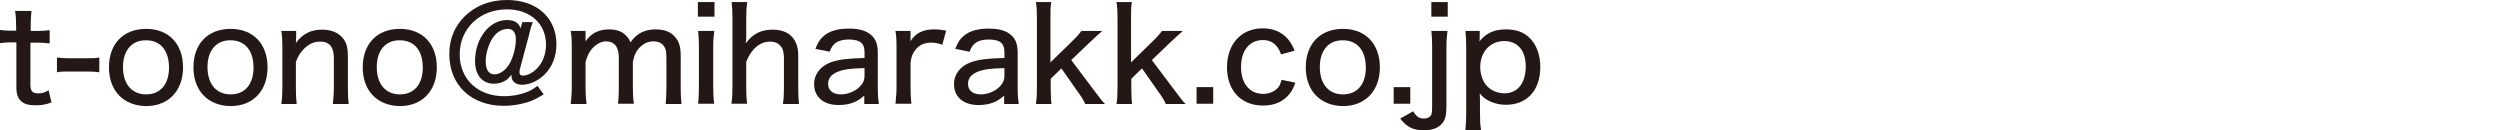
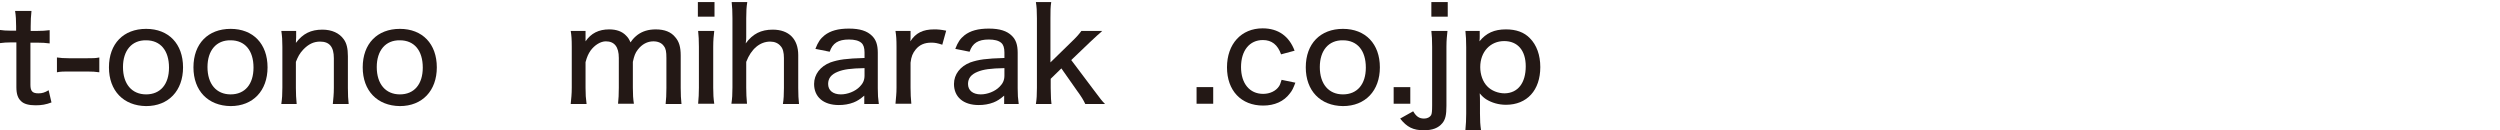
<svg xmlns="http://www.w3.org/2000/svg" version="1.1" x="0px" y="0px" viewBox="0 0 961.5 50" style="enable-background:new 0 0 961.5 50;" xml:space="preserve">
  <style type="text/css">
	.st0{fill:#231815;}
</style>
  <g id="レイヤー_1">
</g>
  <g id="文字サイズ">
    <g>
      <path class="st0" d="M12.1,4.3C11.9,6,11.8,8,11.8,10.2v1.7H14c2.4,0,3.4-0.1,5.1-0.3v5.1c-1.6-0.2-2.8-0.3-5-0.3h-2.4v16.2    c0,2.5,0.8,3.3,3.1,3.3c1.4,0,2.4-0.3,3.9-1.2l1.1,4.7c-2.1,0.8-3.8,1.1-6.1,1.1c-2.6,0-4.5-0.5-5.6-1.6c-1.2-1.1-1.8-2.7-1.8-5.4    V16.3h-2c-1.8,0-2.9,0.1-4.5,0.3v-5.1c1.4,0.2,2.5,0.3,4.5,0.3h1.9v-1.7c0-2.1-0.1-4.2-0.4-5.9H12.1z" />
      <path class="st0" d="M21.9,22.1c1.4,0.2,2.6,0.3,4.6,0.3h7c2.1,0,3.3,0,4.7-0.3v5.7c-1.5-0.2-2.6-0.3-4.7-0.3h-7    c-2,0-3.1,0-4.6,0.3V22.1z" />
      <path class="st0" d="M41.9,25.9c0-9.1,5.6-14.8,14.3-14.8c8.7,0,14.2,5.8,14.2,14.8s-5.6,14.9-14.2,14.9    C47.5,40.7,41.9,34.9,41.9,25.9z M47.3,25.8c0,6.5,3.4,10.5,8.9,10.5c5.5,0,8.8-3.9,8.8-10.3c0-6.6-3.3-10.5-8.8-10.5    C50.7,15.4,47.3,19.4,47.3,25.8z" />
      <path class="st0" d="M74.4,25.9c0-9.1,5.6-14.8,14.3-14.8c8.7,0,14.2,5.8,14.2,14.8s-5.6,14.9-14.2,14.9    C80,40.7,74.4,34.9,74.4,25.9z M79.8,25.8c0,6.5,3.4,10.5,8.9,10.5c5.5,0,8.8-3.9,8.8-10.3c0-6.6-3.3-10.5-8.8-10.5    C83.2,15.4,79.8,19.4,79.8,25.8z" />
      <path class="st0" d="M108.2,39.9c0.3-2.1,0.4-3.5,0.4-6.2V18c0-2.5-0.1-4.1-0.4-6.1h5.7v2.5c0,0.4-0.1,1-0.1,2.1    c2.7-3.6,5.8-5.1,10.2-5.1c3.6,0,6.5,1.3,8.2,3.7c1.1,1.5,1.6,3.5,1.6,6.5v12.2c0,2.7,0.1,4.4,0.3,6.2h-6.1    c0.2-2.1,0.4-3.7,0.4-6.2V22.4c0-4.4-1.7-6.4-5.3-6.4c-2.5,0-4.5,1-6.5,3.1c-1.4,1.5-2,2.7-2.8,4.7v10c0,2.3,0.1,4.1,0.3,6.2    H108.2z" />
      <path class="st0" d="M139.5,25.9c0-9.1,5.6-14.8,14.3-14.8c8.7,0,14.2,5.8,14.2,14.8s-5.6,14.9-14.2,14.9    C145.1,40.7,139.5,34.9,139.5,25.9z M144.9,25.8c0,6.5,3.4,10.5,8.9,10.5c5.5,0,8.8-3.9,8.8-10.3c0-6.6-3.3-10.5-8.8-10.5    C148.3,15.4,144.9,19.4,144.9,25.8z" />
-       <path class="st0" d="M204.9,8.6c-0.5,1.2-0.9,2.4-1.4,4.7L200,26.4c-0.2,0.5-0.2,1-0.2,1.5c0,0.8,0.5,1.2,1.5,1.2    c1,0,2.7-0.7,3.9-1.6c3-2.2,4.8-6,4.8-10.3c0-8.1-6.1-13.6-15-13.6c-10.5,0-18.2,7.4-18.2,17.3c0,9.6,7,16.1,17.1,16.1    c2.8,0,5.8-0.5,8.2-1.4c1.7-0.6,2.7-1.1,4.6-2.6l2.4,3.3c-2.7,1.6-4,2.3-6.2,3c-2.9,0.9-6.1,1.4-9.1,1.4c-12.6,0-21-8-21-19.9    c0-5.7,2-10.6,5.8-14.4c4.2-4.2,9.8-6.4,16.4-6.4c11.4,0,19,6.8,19,17c0,4.6-1.6,8.7-4.5,11.6c-2.5,2.5-5.8,4-8.8,4    c-2.4,0-4-1.4-4-3.4c0-0.2,0-0.3,0-0.5c-1,1.3-1.6,1.9-2.5,2.4c-1.2,0.7-2.7,1.1-4.2,1.1c-4.5,0-7.3-3.3-7.3-8.7    c0-8.7,5.5-15.8,12.3-15.8c2.8,0,4.6,1.1,5.2,3.2l0.7-2.4H204.9z M189.3,14.9c-1.5,2.4-2.5,5.9-2.5,8.6c0,3.4,1.2,5.1,3.4,5.1    c2,0,4.2-1.5,5.7-4c1.5-2.5,2.5-6.4,2.5-9.5c0-2.6-1.1-4-3.2-4C192.8,11.2,190.8,12.5,189.3,14.9z" />
      <path class="st0" d="M219.5,39.9c0.2-2.1,0.4-3.6,0.4-6.2V18c0-2.9-0.1-4.3-0.4-6.1h5.7V14c0,1,0,1,0,1.1c0,0.5,0,0.5,0,0.8    c2.1-3.1,5.1-4.6,9.1-4.6c2.8,0,5,0.8,6.5,2.4c0.8,0.8,1.1,1.3,1.7,2.6c1-1.5,1.7-2.1,2.7-2.9c1.9-1.4,4.2-2.1,7-2.1    c3.4,0,5.9,1,7.5,3c1.5,1.7,2.1,3.8,2.1,7.1v12.4c0,2.7,0.1,4.2,0.3,6.2h-6.1c0.2-2,0.3-3.4,0.3-6.2V22.3c0-2.4-0.2-3.6-1-4.6    c-0.8-1.2-2.3-1.8-4-1.8c-2.3,0-4.4,1.1-6,3.2c-1,1.3-1.4,2.4-1.9,4.7v9.9c0,2.7,0.1,4.3,0.4,6.2h-6.1c0.2-1.9,0.3-3.5,0.3-6.2    V22.3c0-4.3-1.7-6.4-5-6.4c-2,0-4.3,1.4-5.9,3.6c-0.8,1.2-1.3,2.2-1.9,4.4v9.9c0,2.5,0.1,4,0.4,6.2H219.5z" />
      <path class="st0" d="M274.8,0.8v5.6h-6.4V0.8H274.8z M274.7,11.9c-0.2,1.8-0.4,3.4-0.4,6.2v15.6c0,2.6,0.1,4.1,0.4,6.2h-6.2    c0.2-2.3,0.3-3.8,0.3-6.2V18c0-2.6-0.1-4.2-0.3-6.1H274.7z" />
      <path class="st0" d="M281.3,39.9c0.3-2.1,0.4-3.5,0.4-6.2V7c0-2.8-0.1-4.3-0.3-6.2h6C287.1,2.7,287,4.2,287,7v7.3    c0,0.8,0,0.8-0.2,2.4c2.7-3.7,5.9-5.3,10.4-5.3c6.2,0,9.8,3.6,9.8,9.8v12.6c0,2.6,0.1,4.4,0.3,6.2h-6.2c0.3-1.8,0.4-3.6,0.4-6.2    V22.3c0-2.1-0.4-3.7-1.3-4.6c-0.9-1.1-2.3-1.7-4-1.7c-3.9,0-7.3,2.8-9.2,7.8v9.9c0,2.3,0.1,4.1,0.3,6.2H281.3z" />
      <path class="st0" d="M332.5,36.7c-1.8,1.5-2.7,2.1-4.2,2.7c-1.8,0.7-3.7,1-5.7,1c-5.9,0-9.5-3.1-9.5-8.1c0-3.7,2.4-6.8,6.3-8.3    c3.2-1.1,6.1-1.5,13.1-1.7v-2.1c0-1.8-0.4-3-1.2-3.7c-1-0.9-2.7-1.3-4.8-1.3c-4.1,0-6.3,1.4-7.4,4.7l-5.5-1.1    c1-2.6,1.9-3.9,3.5-5.2c2.3-1.8,5.3-2.6,9.4-2.6c4.2,0,7,0.9,8.9,2.8c1.5,1.5,2.2,3.4,2.2,6.5v13.7c0,2.5,0.1,3.8,0.4,6h-5.6V36.7    z M332.5,26.2c-5.4,0.1-8.1,0.5-10.3,1.4c-2.5,1-3.7,2.5-3.7,4.7c0,2.5,1.9,4,4.9,4c2.5,0,5.5-1.1,7.3-3c1.2-1.2,1.8-2.5,1.8-4.2    V26.2z" />
      <path class="st0" d="M362.4,17.2c-1.8-0.6-2.8-0.8-4.2-0.8c-2.6,0-4.5,0.8-6,2.6c-1.2,1.5-1.7,2.7-2,5.1v9.6c0,2.5,0.1,4,0.3,6.2    h-6.1c0.2-2.5,0.4-3.8,0.4-6.2V18c0-2.8-0.1-4.2-0.4-6.1h5.8v2.2c0,0.4,0,1.4-0.1,1.8c2.1-3.2,4.8-4.6,9.2-4.6    c1.5,0,2.6,0.1,4.6,0.5L362.4,17.2z" />
      <path class="st0" d="M386.3,36.7c-1.8,1.5-2.7,2.1-4.2,2.7c-1.8,0.7-3.7,1-5.7,1c-5.9,0-9.5-3.1-9.5-8.1c0-3.7,2.4-6.8,6.3-8.3    c3.2-1.1,6.1-1.5,13.1-1.7v-2.1c0-1.8-0.4-3-1.2-3.7c-1-0.9-2.7-1.3-4.8-1.3c-4.1,0-6.3,1.4-7.4,4.7l-5.5-1.1    c1-2.6,1.9-3.9,3.5-5.2c2.3-1.8,5.3-2.6,9.4-2.6c4.2,0,7,0.9,8.9,2.8c1.5,1.5,2.2,3.4,2.2,6.5v13.7c0,2.5,0.1,3.8,0.4,6h-5.6V36.7    z M386.3,26.2c-5.4,0.1-8.1,0.5-10.3,1.4c-2.5,1-3.7,2.5-3.7,4.7c0,2.5,1.9,4,4.9,4c2.5,0,5.5-1.1,7.3-3c1.2-1.2,1.8-2.5,1.8-4.2    V26.2z" />
      <path class="st0" d="M404.3,0.8c-0.3,1.9-0.3,3.5-0.3,6.2v17l8.1-7.9c2.1-2,3-3.1,3.8-4.2h8c-0.6,0.6-0.6,0.6-2,1.8    c-0.8,0.7-1,0.9-2.9,2.7l-7,6.7l8.5,11.3c3,4,3.3,4.4,4.5,5.6h-7.6c-0.7-1.5-1.4-2.7-3.3-5.3l-5.9-8.4l-4.1,4v3.6    c0.1,4.5,0.1,4.5,0.3,6.1h-6c0.3-1.8,0.4-3.5,0.4-6.2V7c0-2.8-0.1-4.4-0.4-6.2H404.3z" />
-       <path class="st0" d="M435.3,0.8c-0.3,1.9-0.3,3.5-0.3,6.2v17l8.1-7.9c2.1-2,3-3.1,3.8-4.2h8c-0.6,0.6-0.6,0.6-2,1.8    c-0.8,0.7-1,0.9-2.9,2.7l-7,6.7l8.5,11.3c3,4,3.3,4.4,4.5,5.6h-7.6c-0.7-1.5-1.4-2.7-3.3-5.3l-5.9-8.4l-4.1,4v3.6    c0.1,4.5,0.1,4.5,0.3,6.1h-6c0.3-1.8,0.4-3.5,0.4-6.2V7c0-2.8-0.1-4.4-0.4-6.2H435.3z" />
      <path class="st0" d="M466.6,33.5v6.4h-6.4v-6.4H466.6z" />
      <path class="st0" d="M492.7,20.9c-1.3-3.7-3.6-5.5-7-5.5c-5.1,0-8.4,4-8.4,10.4c0,6.3,3.3,10.3,8.5,10.3c2.6,0,4.9-1.1,6.1-2.9    c0.4-0.6,0.6-1.2,1-2.5l5.3,1.1c-0.8,2.1-1.2,3-2.1,4.1c-2.3,3.1-5.9,4.7-10.3,4.7c-8.5,0-13.9-5.8-13.9-14.7c0-9,5.5-15,13.7-15    c6,0,10.2,3,12.3,8.6L492.7,20.9z" />
      <path class="st0" d="M502.2,25.9c0-9.1,5.6-14.8,14.3-14.8c8.7,0,14.2,5.8,14.2,14.8s-5.6,14.9-14.2,14.9    C507.8,40.7,502.2,34.9,502.2,25.9z M507.6,25.8c0,6.5,3.4,10.5,8.9,10.5c5.5,0,8.8-3.9,8.8-10.3c0-6.6-3.3-10.5-8.8-10.5    C511,15.4,507.6,19.4,507.6,25.8z" />
      <path class="st0" d="M542.4,33.5v6.4H536v-6.4H542.4z" />
      <path class="st0" d="M556.7,11.9c-0.2,2-0.4,3.4-0.4,6.1v22.7c0,3.5-0.4,5.3-1.6,6.7c-1.5,1.8-3.7,2.7-7.1,2.7    c-4.1,0-6.5-1.2-9.1-4.5l5-2.8c1.2,2,2.3,2.8,4.2,2.8c1.2,0,2.2-0.5,2.7-1.3c0.3-0.6,0.4-1.5,0.4-3.8V18c0-2.8-0.1-4.2-0.3-6.1    H556.7z M556.8,0.8v5.6h-6.3V0.8H556.8z" />
      <path class="st0" d="M563.6,49.9c0.2-2.1,0.3-3.9,0.3-6.2V18.2c0-2.7-0.1-4.3-0.3-6.3h5.5v2.2c0,0.7,0,0.8-0.1,1.8    c2.6-3.2,5.7-4.6,10.2-4.6c3.9,0,7,1.1,9.2,3.4c2.6,2.6,4,6.5,4,11.1c0,8.9-5.1,14.5-13.2,14.5c-2.9,0-5.5-0.8-7.6-2.1    c-0.9-0.6-1.5-1.1-2.5-2.3c0.1,1.4,0.1,2,0.1,3.5v4.3c0,2.7,0.1,4.3,0.4,6.3H563.6z M586.8,25.5c0-6.1-3.1-9.7-8.3-9.7    c-5.3,0-9.2,4.1-9.2,10c0,2.9,1,5.7,2.7,7.4c1.6,1.7,4.2,2.7,6.7,2.7C583.8,35.8,586.8,31.9,586.8,25.5z" />
    </g>
  </g>
</svg>